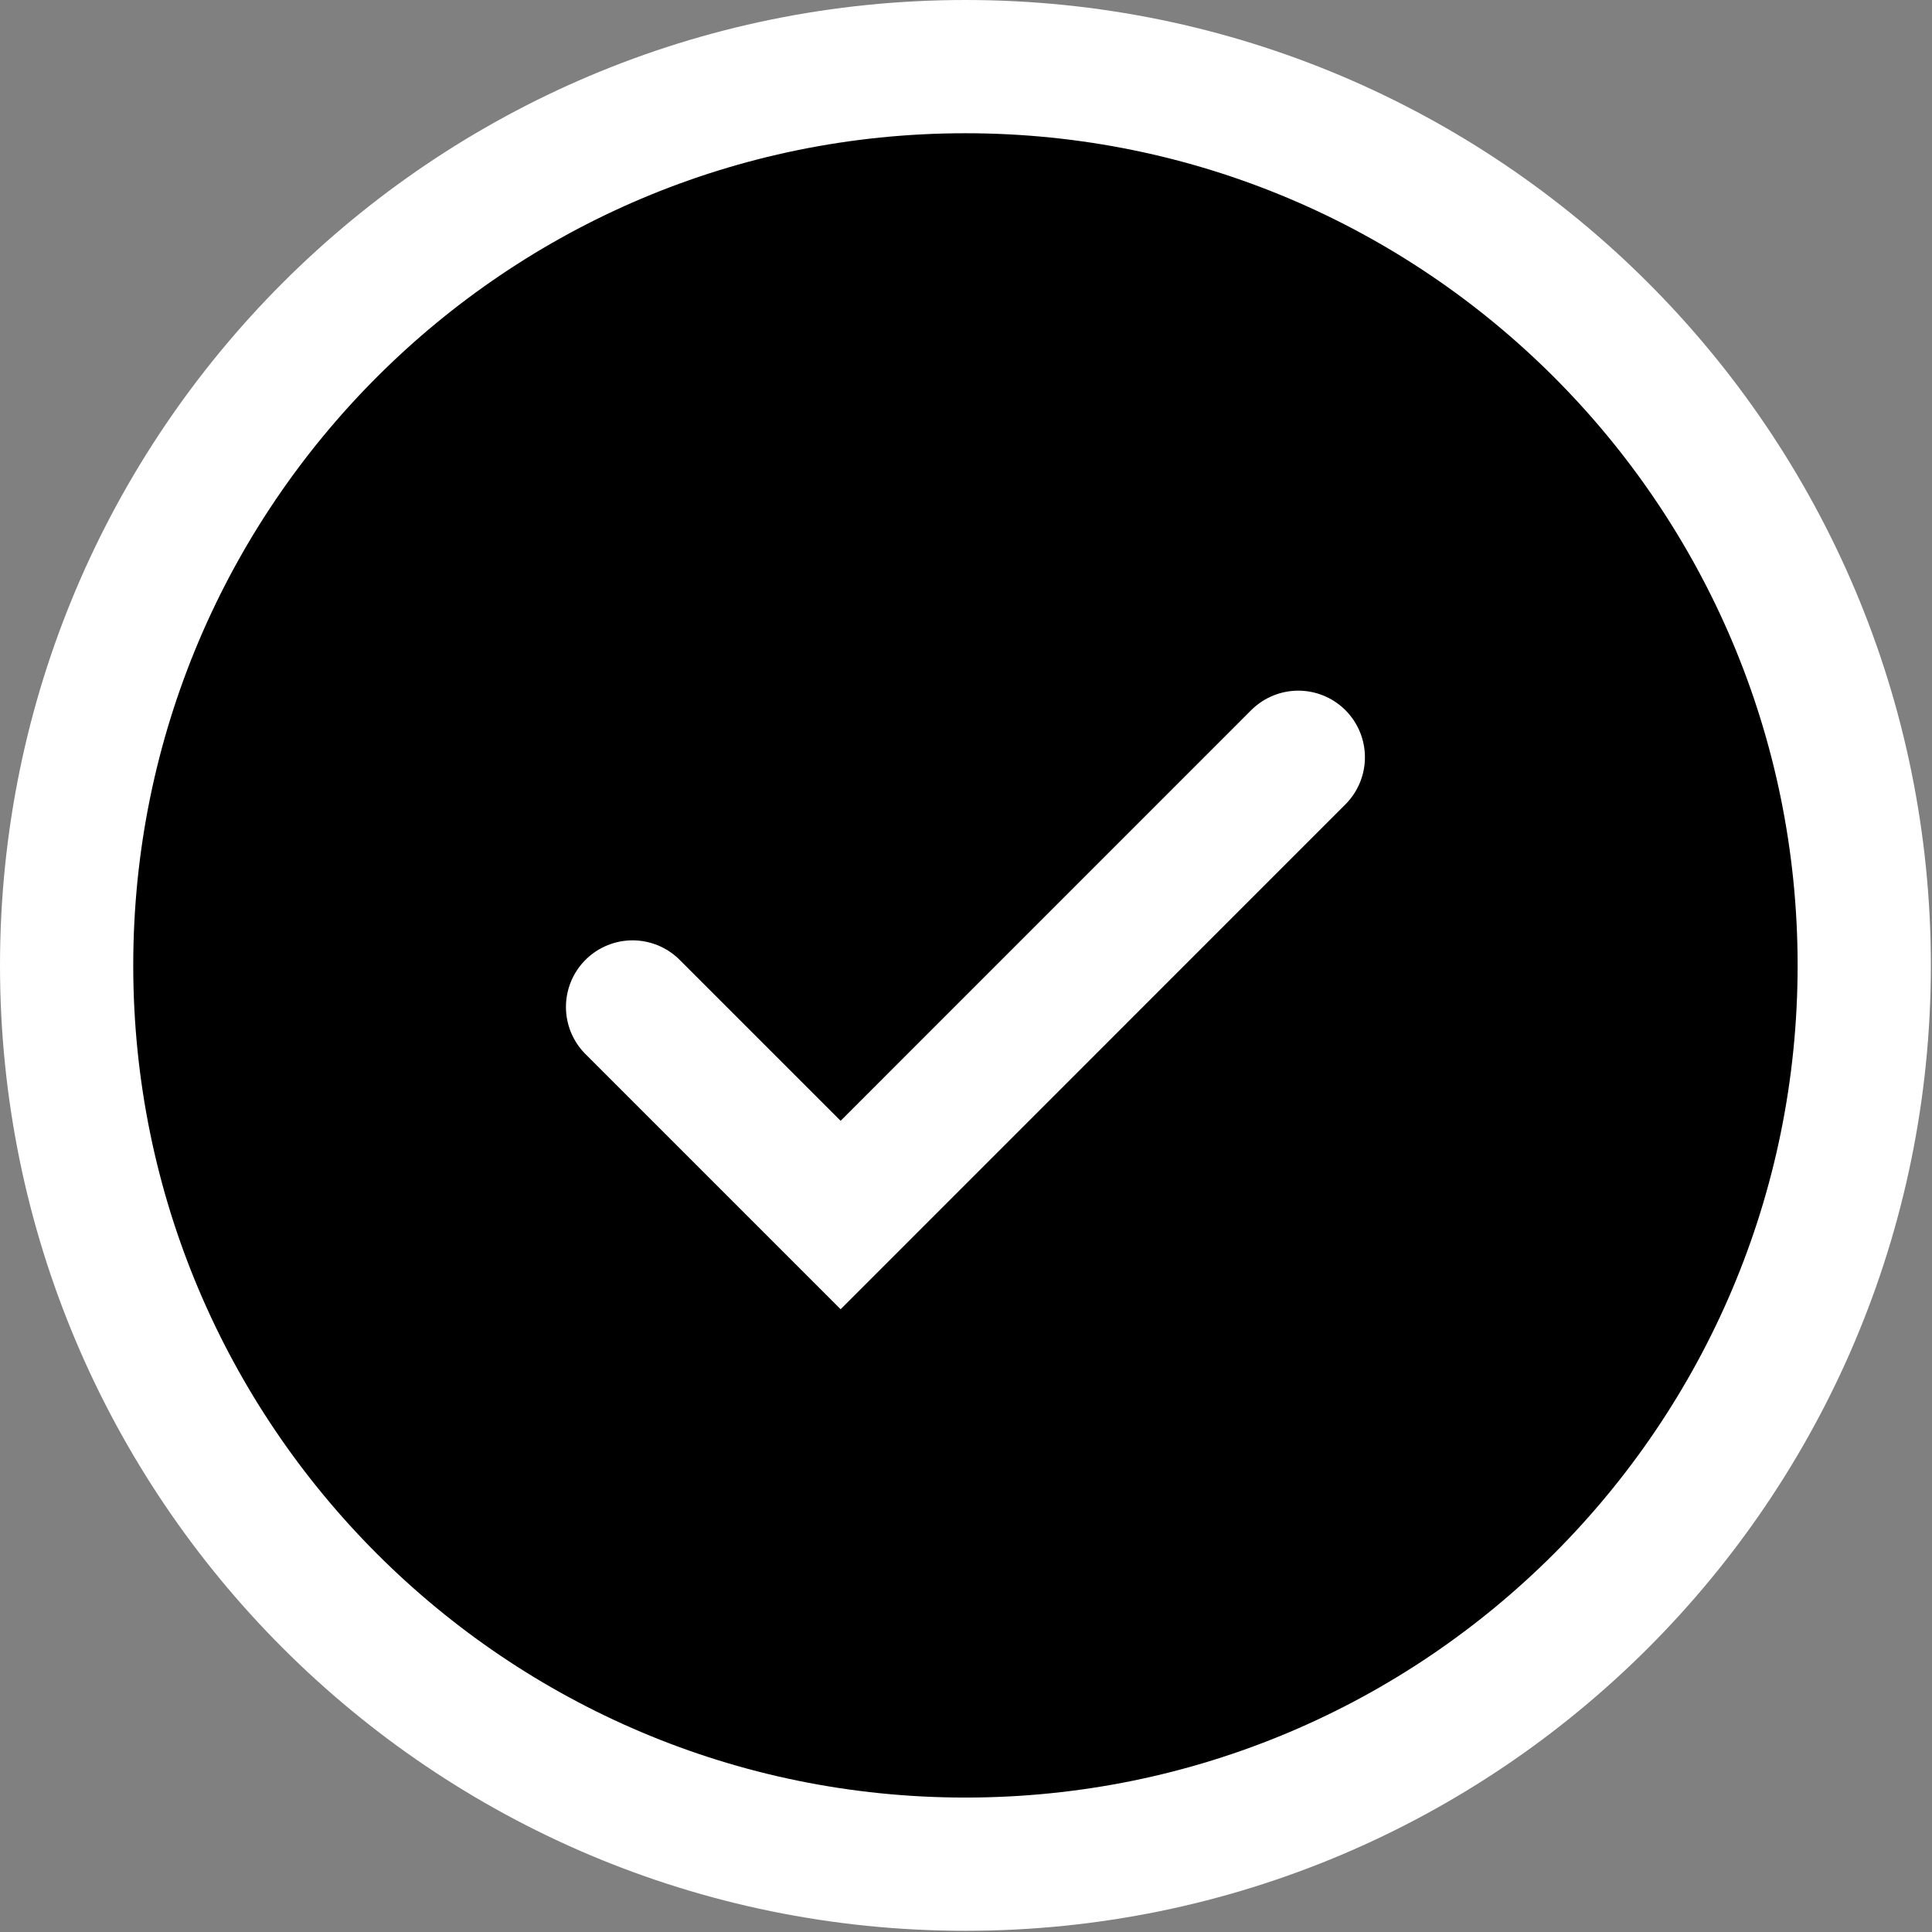
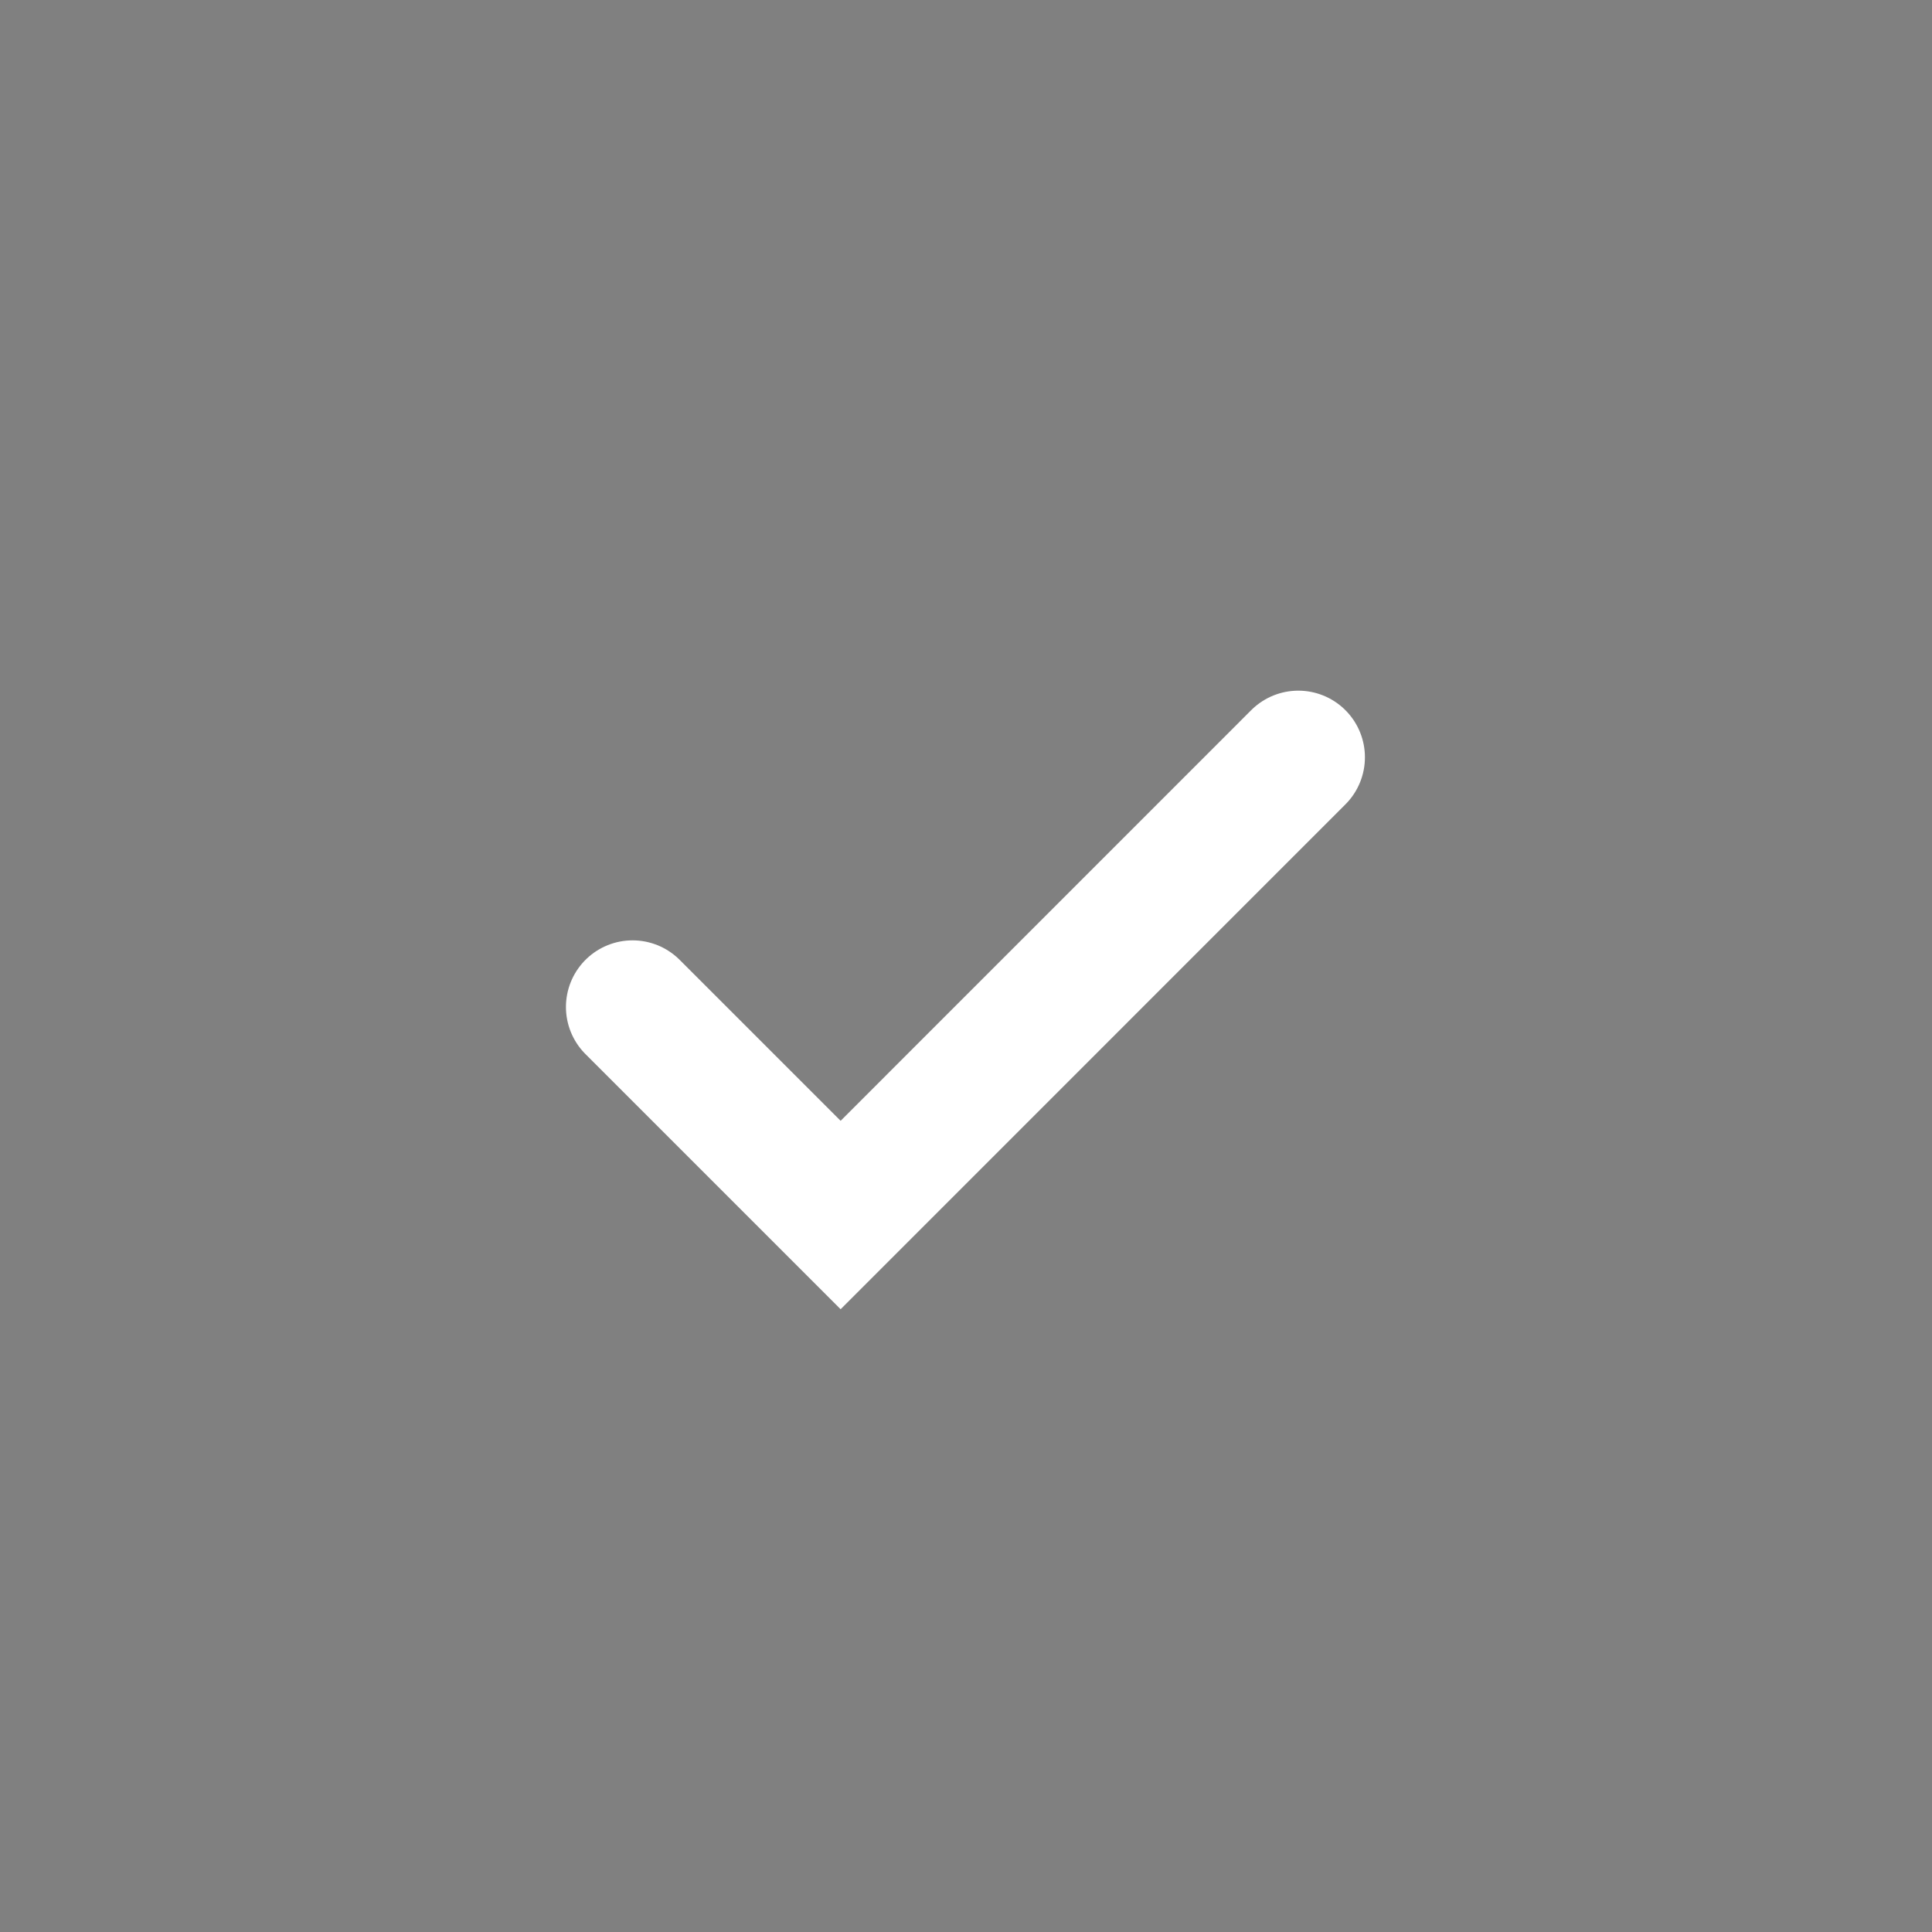
<svg xmlns="http://www.w3.org/2000/svg" width="29" height="29" viewBox="0 0 29 29" fill="none">
  <rect x="0" y="0" width="29" height="29" fill="#808080" stroke="none" />
-   <path d="M14.491 1C21.942 1 27.983 7.04 27.983 14.491C27.983 21.942 21.942 27.982 14.491 27.982C7.04 27.982 1 21.942 1 14.491C1 7.04 7.04 1 14.491 1Z" fill="#2C9CED" stroke="white" style="fill:#2C9CED;fill:color(display-p3 0.172 0.612 0.929);fill-opacity:1;stroke:white;stroke-opacity:1;" stroke-width="2" />
  <path d="M9.495 15.115L12.618 18.238L19.488 11.367" stroke="white" style="stroke:white;stroke-opacity:1;" stroke-width="2" stroke-linecap="round" />
</svg>